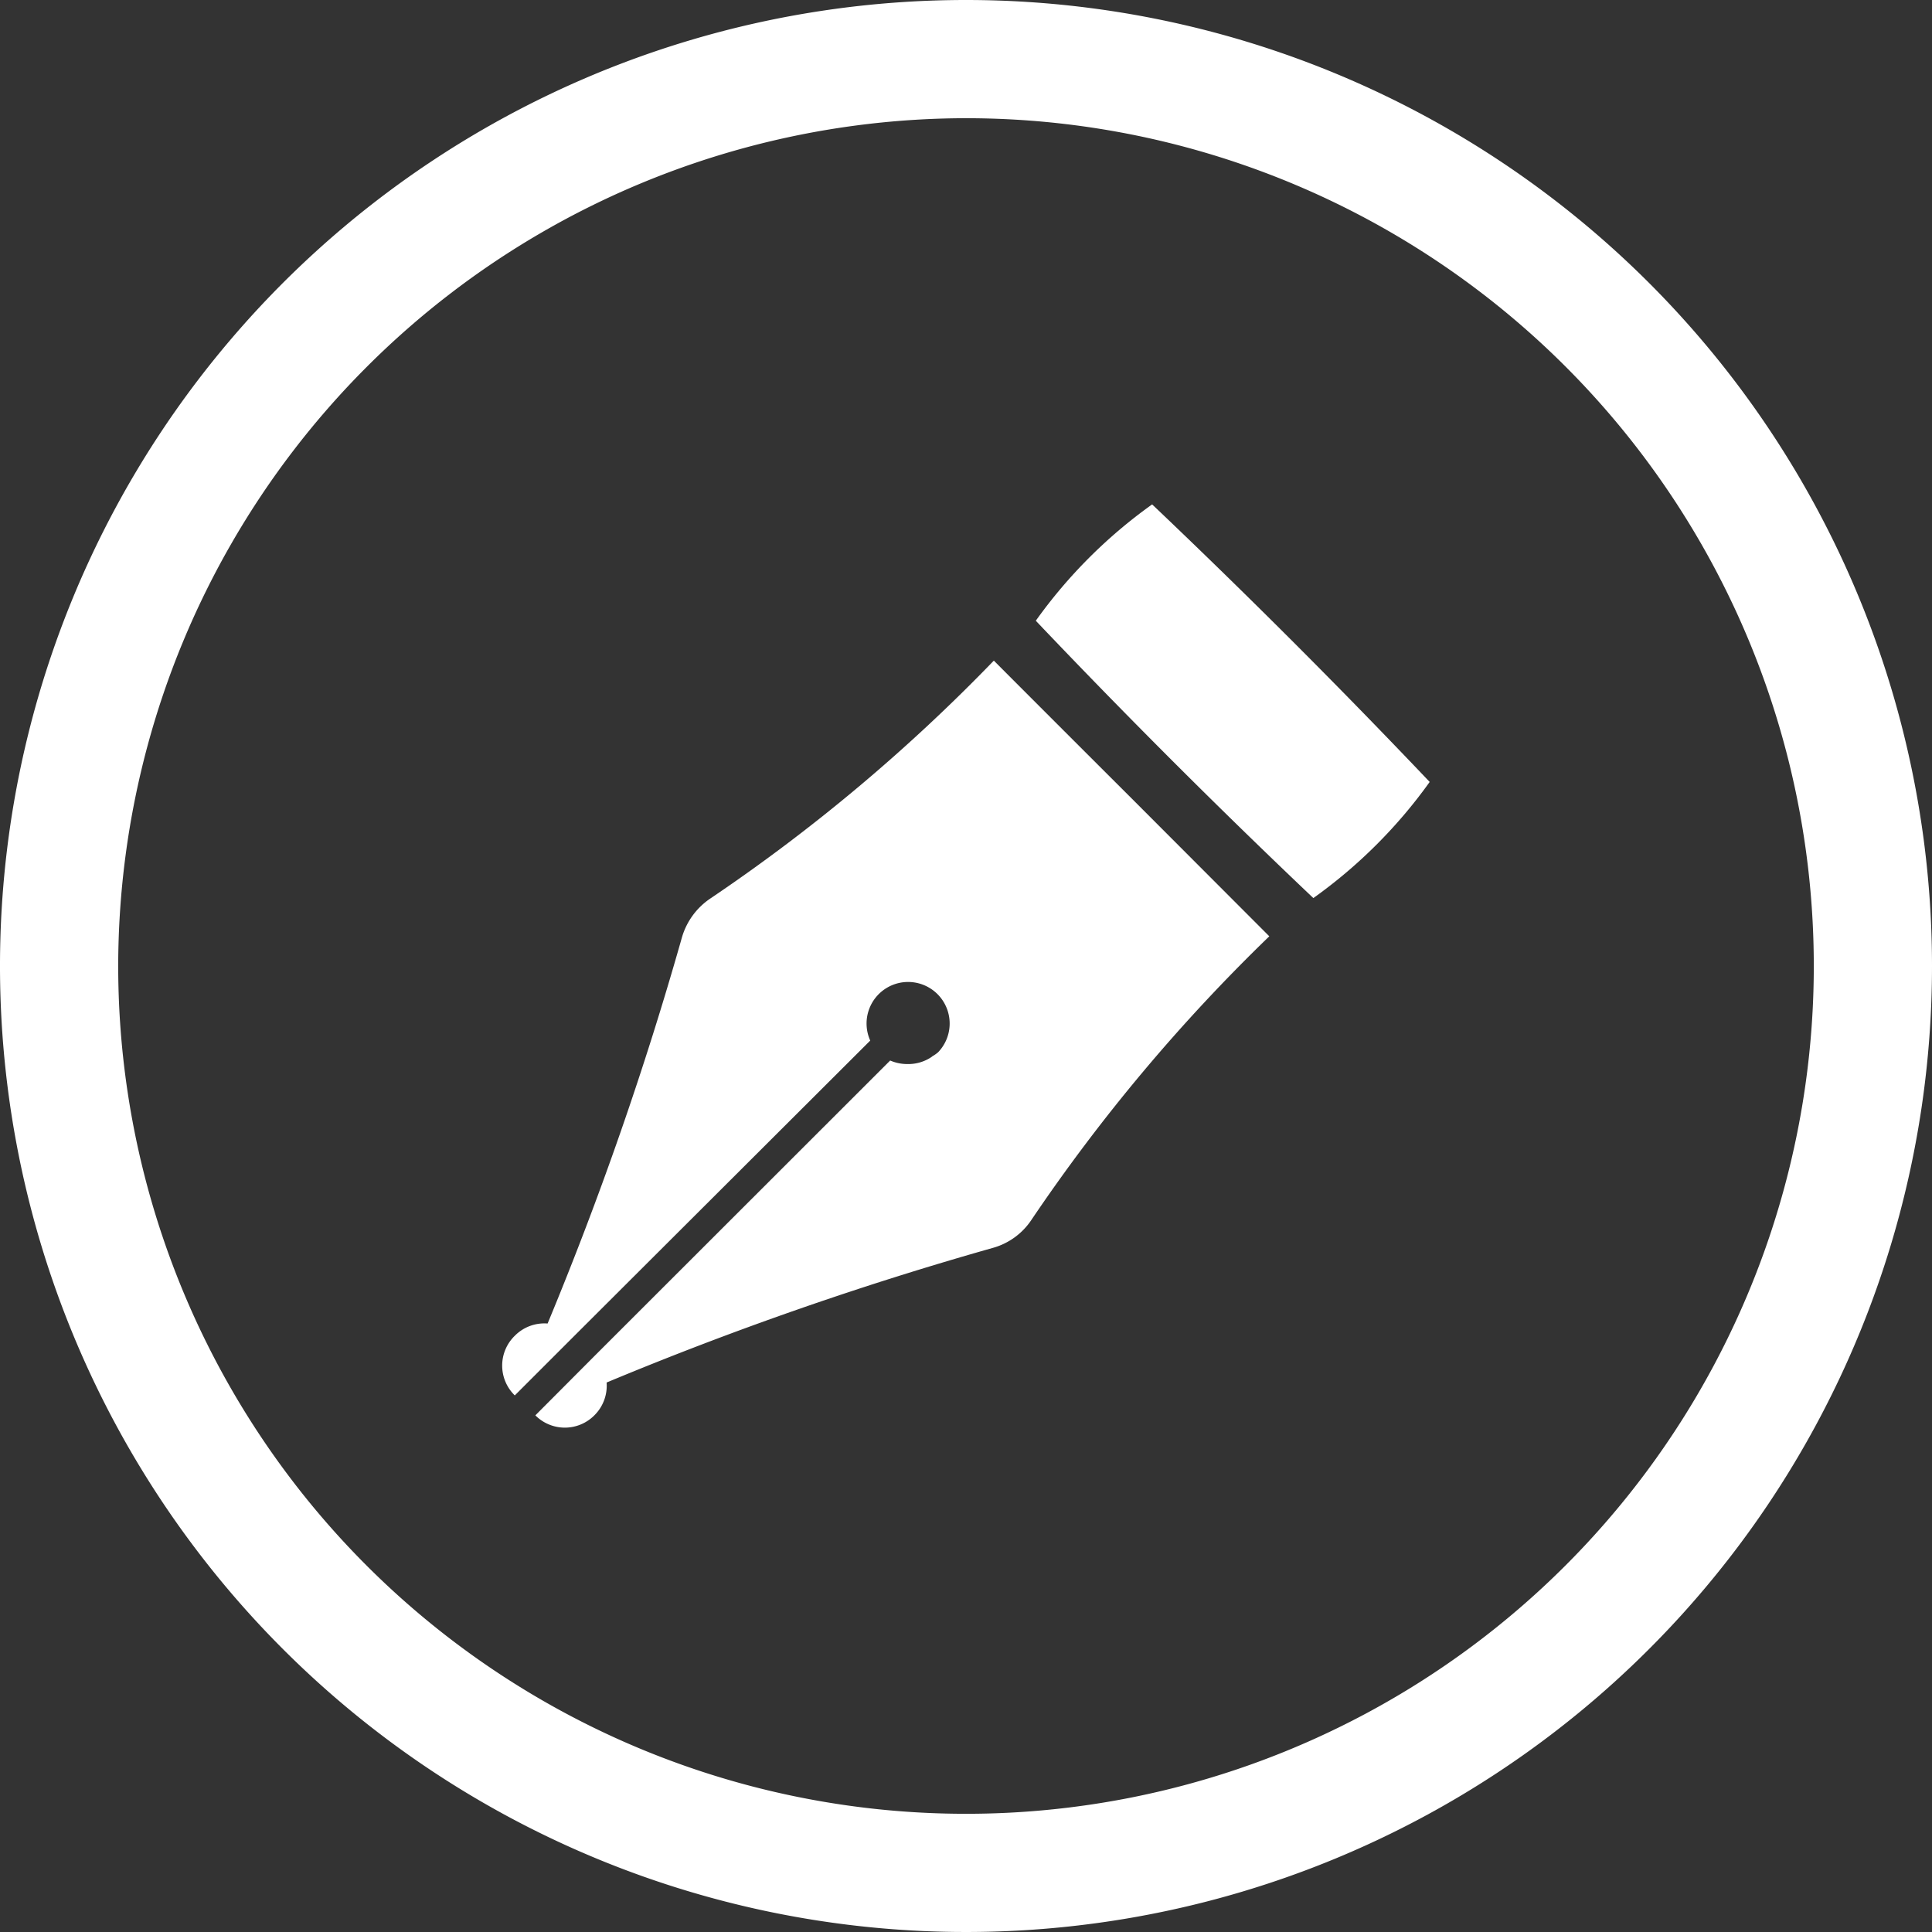
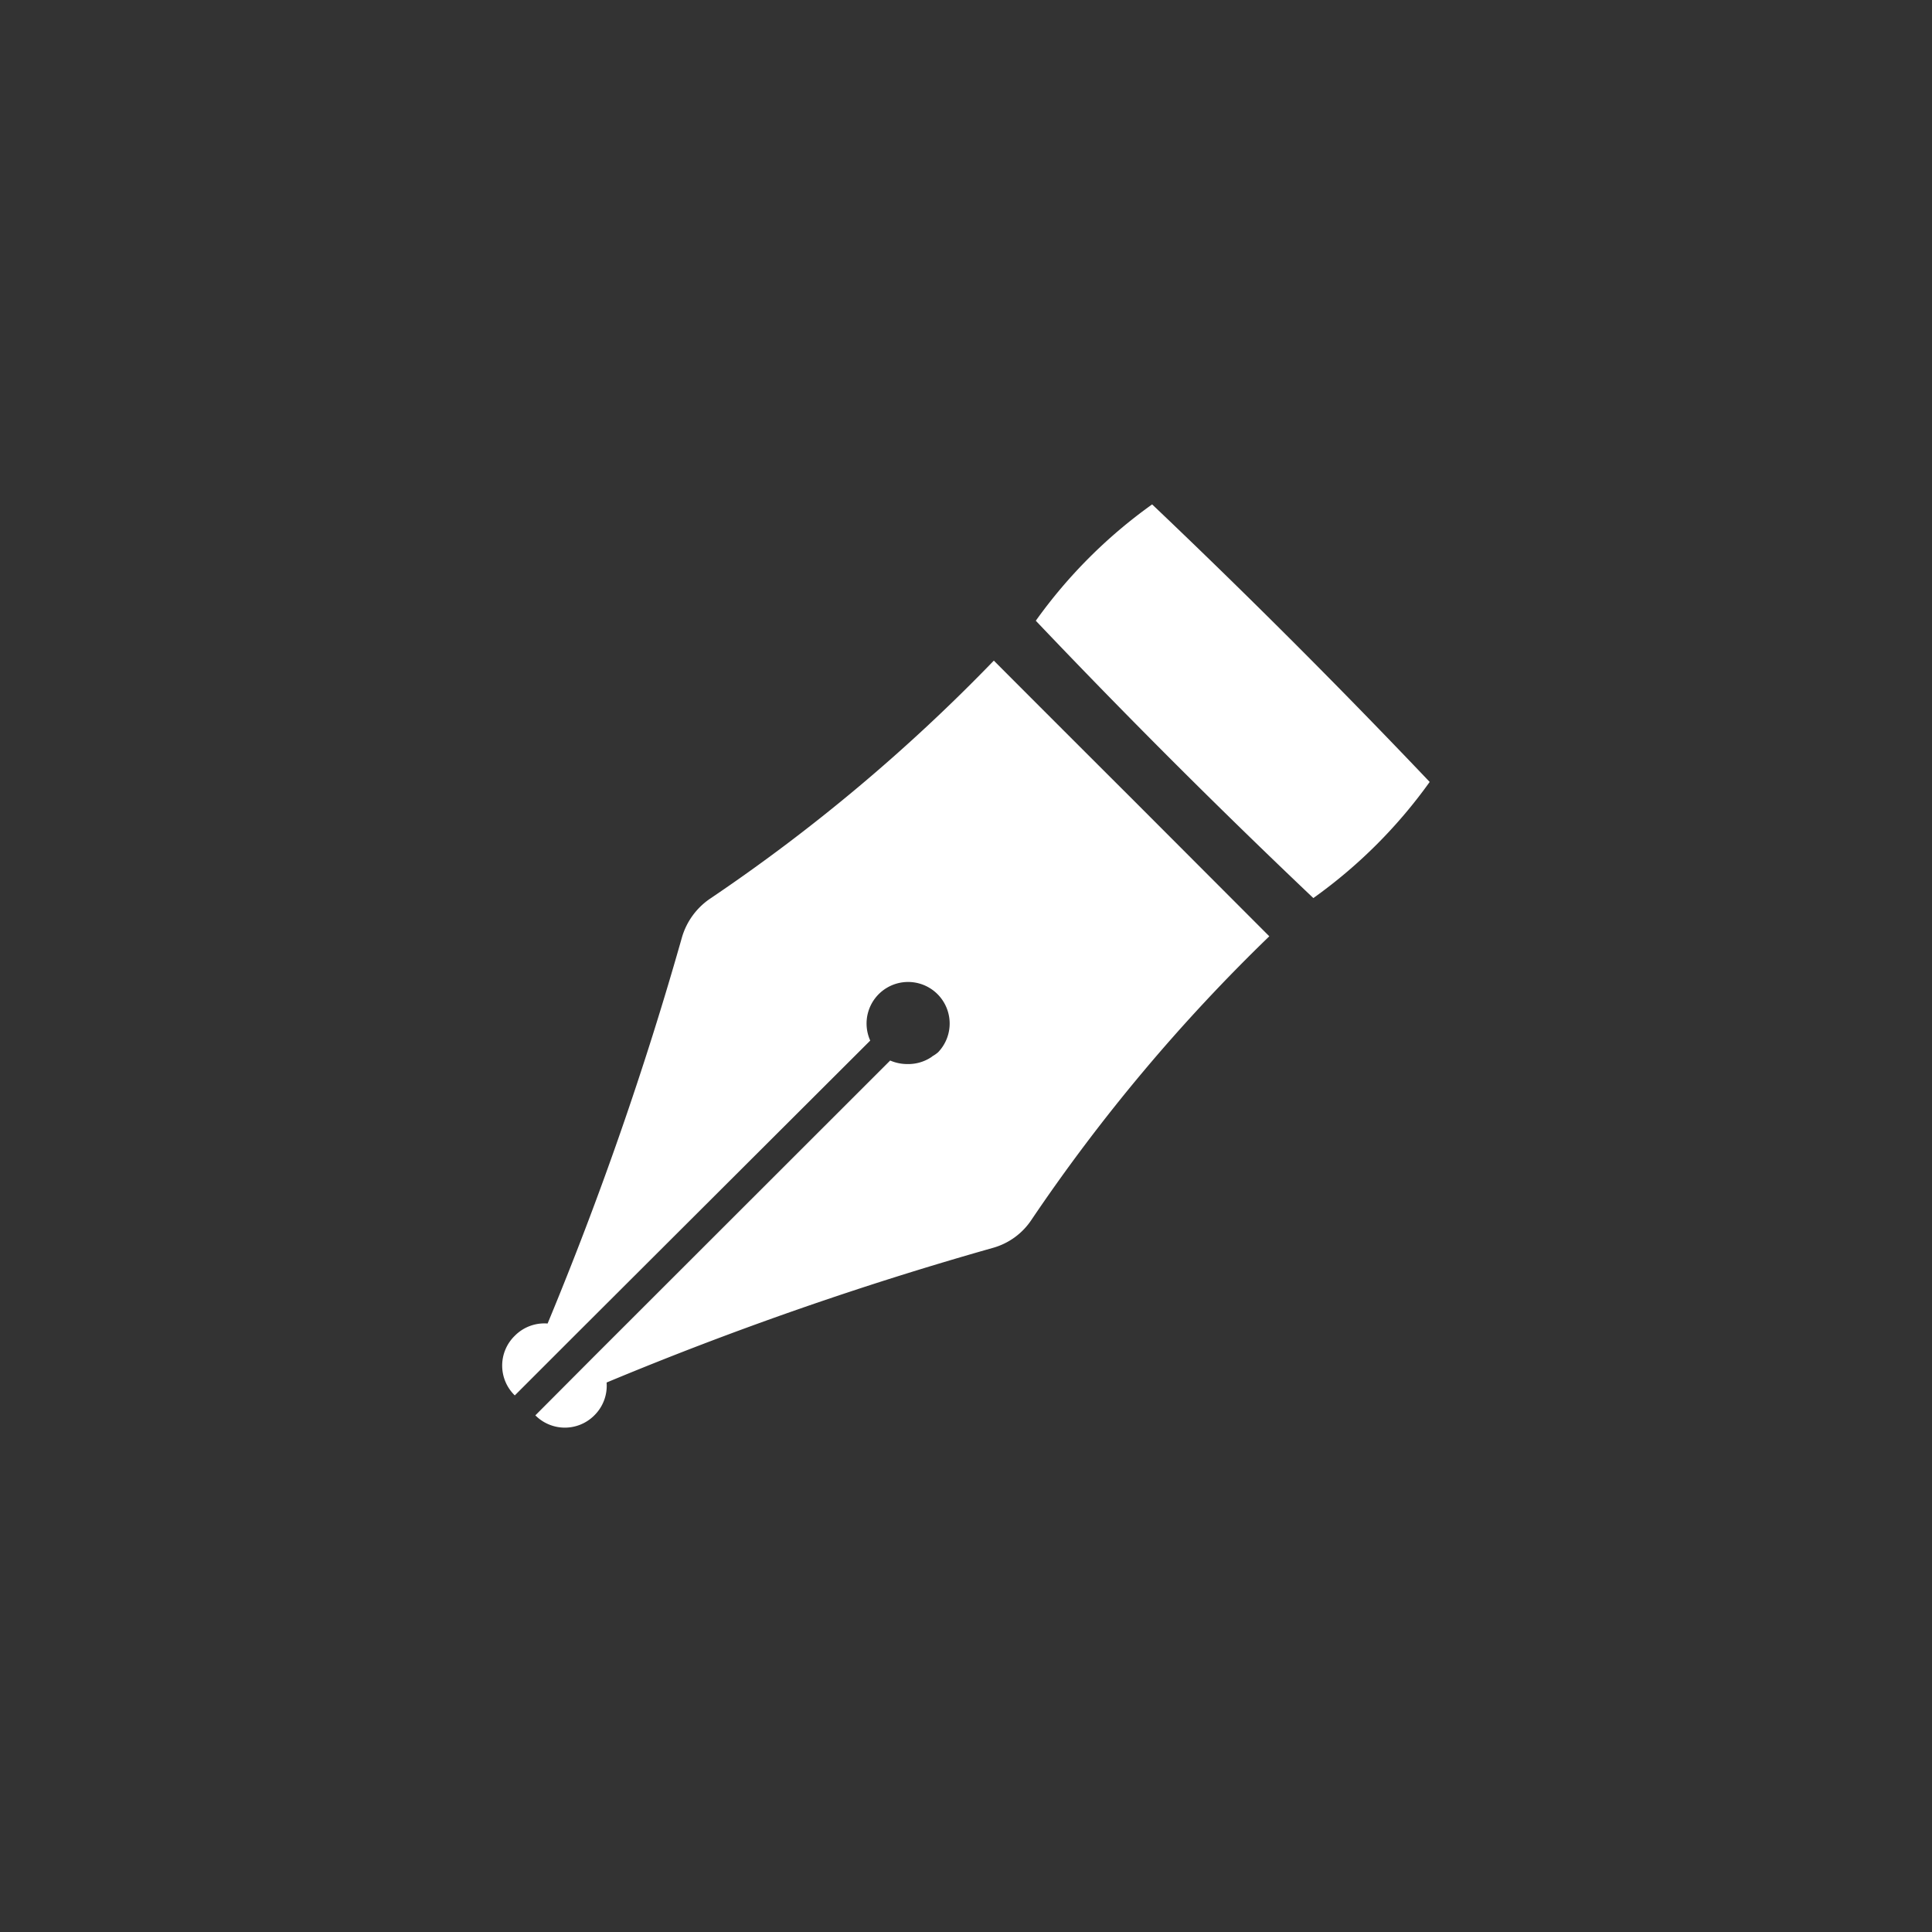
<svg xmlns="http://www.w3.org/2000/svg" viewBox="0 0 93 93">
  <rect x="0" y="0" width="93" height="93" fill="#333333" stroke="none" />
  <defs>
    <style>.cls-1{fill:#fff;}</style>
  </defs>
  <g id="レイヤー_2" data-name="レイヤー 2">
    <g id="text">
-       <path class="cls-1" d="M46.5,5.69A40.81,40.81,0,1,1,5.69,46.5,40.86,40.86,0,0,1,46.5,5.69M46.5,0A46.5,46.5,0,1,0,93,46.5,46.5,46.5,0,0,0,46.5,0Z" />
      <path class="cls-1" d="M28.61,68.13a2,2,0,0,1-2.84,0l0,0,.1-.1,2.77-2.78,14.21-14.2a2.08,2.08,0,0,0,.85.17h.06a2,2,0,0,0,1.05-.32l.08-.06a1.65,1.65,0,0,0,.27-.19,2,2,0,1,0-3.27-.56L27.65,64.3l-2.77,2.77-.1.1a2,2,0,0,1,0-2.87,2,2,0,0,1,1.58-.59,167.91,167.91,0,0,0,6.47-18.6,3.4,3.4,0,0,1,1.35-1.85A85.16,85.16,0,0,0,47.84,31.8c2.82,2.83,6.63,6.63,6.63,6.63l6.63,6.64h0A85.44,85.44,0,0,0,49.65,58.72a3.29,3.29,0,0,1-1.86,1.35A165.16,165.16,0,0,0,29.2,66.55,2,2,0,0,1,28.61,68.13Zm34.61-24.9q-6.86-6.51-13.36-13.35a24,24,0,0,1,5.6-5.6q6.85,6.51,13.36,13.36A24,24,0,0,1,63.22,43.23Z" />
    </g>
  </g>
</svg>